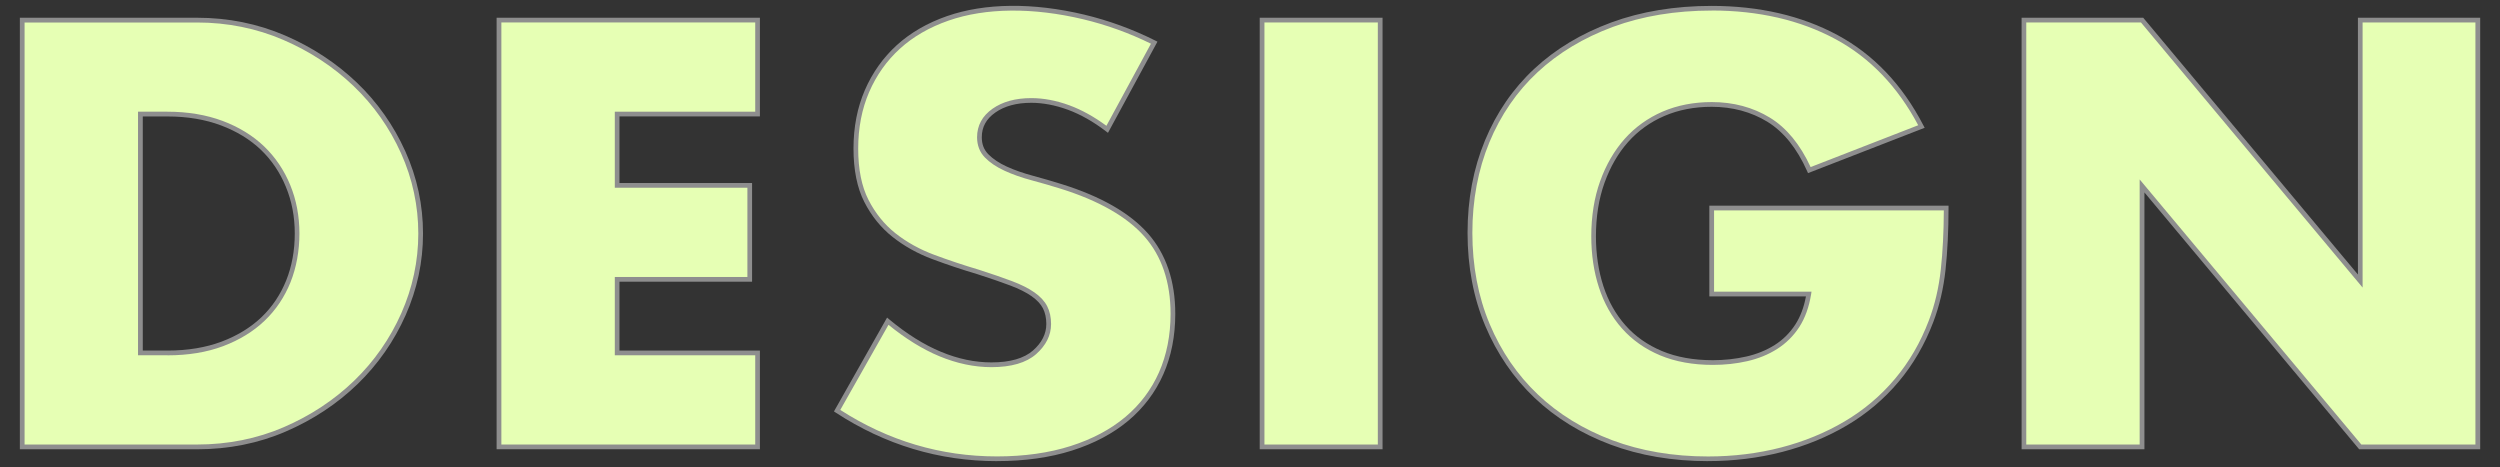
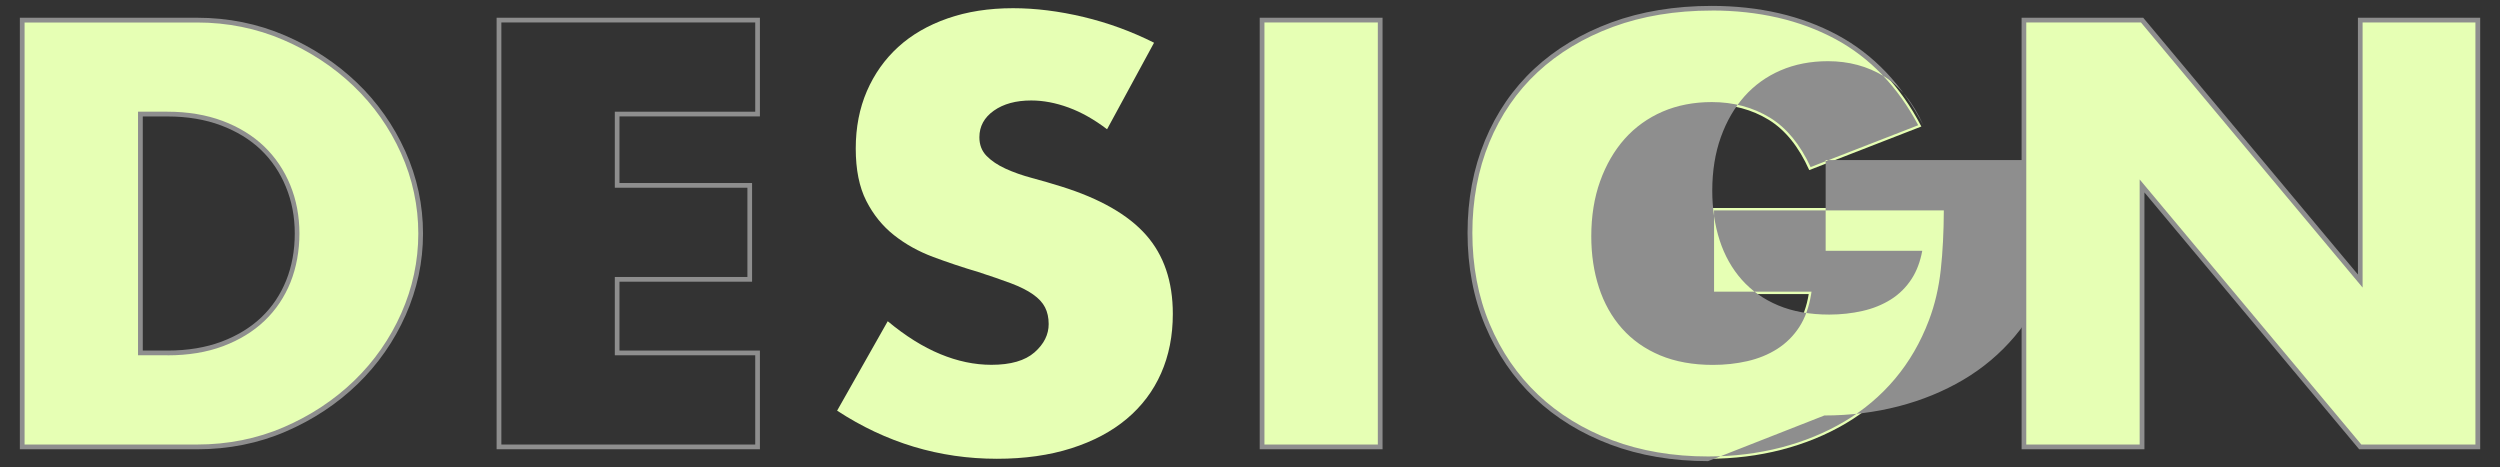
<svg xmlns="http://www.w3.org/2000/svg" xmlns:xlink="http://www.w3.org/1999/xlink" id="_レイヤー_2" viewBox="0 0 530 99">
  <rect x="0" y="0" width="530" height="99" fill="#333333" stroke="none" />
  <defs>
    <style>.cls-1{fill:#8e8e8e;}.cls-2{fill:#e6ffb4;}.cls-3{fill:#ff178a;opacity:0;}</style>
    <symbol id="h_design" viewBox="0 0 530 99">
      <rect class="cls-3" width="530" height="99" />
      <path class="cls-2" d="M4.71,4.26h37.06c6.56,0,12.71,1.24,18.46,3.72,5.75,2.48,10.78,5.78,15.08,9.9,4.3,4.12,7.69,8.92,10.16,14.4,2.47,5.48,3.71,11.22,3.71,17.22s-1.21,11.62-3.64,17.1c-2.43,5.48-5.79,10.3-10.09,14.46-4.3,4.16-9.33,7.48-15.08,9.96-5.75,2.48-11.95,3.72-18.59,3.72H4.71V4.26ZM29.76,74.82h5.75c4.34,0,8.22-.64,11.63-1.92,3.41-1.28,6.28-3.04,8.62-5.28,2.34-2.24,4.13-4.9,5.37-7.98,1.23-3.08,1.85-6.46,1.85-10.14s-.64-6.96-1.92-10.08c-1.28-3.12-3.09-5.8-5.43-8.04-2.34-2.24-5.22-4-8.62-5.28-3.41-1.28-7.24-1.92-11.5-1.92h-5.75v50.64Z" />
      <path class="cls-1" d="M41.77,95.24H4.21V3.76h37.56c6.6,0,12.87,1.27,18.66,3.76,5.78,2.49,10.9,5.86,15.23,10,4.33,4.15,7.78,9.04,10.27,14.56,2.49,5.52,3.75,11.38,3.75,17.43s-1.24,11.79-3.68,17.3c-2.44,5.51-5.88,10.43-10.2,14.62-4.33,4.19-9.45,7.57-15.23,10.06-5.78,2.5-12.11,3.76-18.79,3.76ZM5.21,94.24h36.56c6.55,0,12.74-1.24,18.39-3.68,5.66-2.44,10.69-5.76,14.93-9.86,4.24-4.1,7.6-8.91,9.99-14.3,2.39-5.39,3.6-11.07,3.6-16.9s-1.23-11.62-3.66-17.01c-2.43-5.4-5.82-10.19-10.05-14.24-4.24-4.06-9.26-7.36-14.93-9.8-5.66-2.44-11.81-3.68-18.27-3.68H5.21v89.48ZM35.51,75.32h-6.25V23.68h6.25c4.3,0,8.22.66,11.68,1.95,3.45,1.3,6.41,3.11,8.79,5.39,2.38,2.28,4.25,5.04,5.55,8.21,1.3,3.16,1.95,6.62,1.95,10.27s-.64,7.2-1.89,10.33c-1.26,3.13-3.1,5.88-5.49,8.16-2.38,2.28-5.34,4.09-8.79,5.39-3.45,1.3-7.42,1.95-11.8,1.95ZM30.26,74.32h5.25c4.26,0,8.12-.64,11.45-1.89,3.33-1.25,6.17-2.99,8.46-5.17,2.28-2.18,4.04-4.8,5.25-7.8,1.21-3.01,1.82-6.36,1.82-9.95s-.63-6.85-1.88-9.89c-1.24-3.04-3.03-5.69-5.31-7.87-2.28-2.18-5.13-3.92-8.46-5.17-3.34-1.25-7.15-1.89-11.32-1.89h-5.25v49.64Z" />
-       <path class="cls-2" d="M160.6,24.18h-29.77v15.12h28.11v19.92h-28.11v15.6h29.77v19.92h-54.82V4.26h54.82v19.92Z" />
      <path class="cls-1" d="M161.1,95.24h-55.82V3.76h55.82v20.92h-29.77v14.12h28.11v20.92h-28.11v14.6h29.77v20.92ZM106.29,94.24h53.82v-18.92h-29.77v-16.6h28.11v-18.92h-28.11v-16.12h29.77V4.76h-53.82v89.48Z" />
      <path class="cls-2" d="M234.72,27.42c-2.73-2.08-5.45-3.62-8.18-4.62-2.73-1-5.37-1.5-7.92-1.5-3.24,0-5.88.72-7.92,2.16-2.04,1.44-3.07,3.32-3.07,5.64,0,1.6.51,2.92,1.53,3.96,1.02,1.04,2.36,1.94,4.02,2.7,1.66.76,3.53,1.42,5.62,1.98,2.09.56,4.15,1.16,6.2,1.8,8.18,2.56,14.16,5.98,17.95,10.26,3.79,4.28,5.69,9.86,5.69,16.74,0,4.64-.83,8.84-2.49,12.6-1.66,3.76-4.09,6.98-7.28,9.66-3.19,2.68-7.11,4.76-11.76,6.24-4.64,1.48-9.9,2.22-15.78,2.22-12.18,0-23.47-3.4-33.86-10.2l10.73-18.96c3.75,3.12,7.45,5.44,11.12,6.96,3.66,1.52,7.28,2.28,10.86,2.28,4.09,0,7.13-.88,9.14-2.64,2-1.76,3-3.76,3-6,0-1.36-.26-2.54-.77-3.54-.51-1-1.36-1.92-2.56-2.76-1.19-.84-2.75-1.62-4.66-2.34-1.92-.72-4.24-1.52-6.96-2.4-3.24-.96-6.41-2.02-9.52-3.18-3.11-1.16-5.88-2.7-8.31-4.62s-4.39-4.34-5.88-7.26c-1.49-2.92-2.24-6.62-2.24-11.1s.79-8.54,2.36-12.18c1.58-3.64,3.79-6.76,6.64-9.36,2.85-2.6,6.35-4.62,10.48-6.06,4.13-1.44,8.75-2.16,13.86-2.16,4.77,0,9.75.62,14.95,1.86,5.2,1.24,10.18,3.06,14.95,5.46l-9.97,18.36Z" />
-       <path class="cls-1" d="M211.33,97.76c-12.23,0-23.71-3.46-34.14-10.28l-.39-.26,11.26-19.89.46.38c3.7,3.08,7.39,5.39,10.99,6.88,3.58,1.49,7.17,2.24,10.67,2.24,3.94,0,6.91-.85,8.81-2.52,1.88-1.65,2.83-3.55,2.83-5.62,0-1.27-.24-2.39-.71-3.31-.47-.92-1.28-1.79-2.4-2.58-1.15-.81-2.69-1.58-4.55-2.28-1.87-.7-4.21-1.51-6.94-2.39-3.22-.95-6.43-2.03-9.54-3.19-3.14-1.17-5.98-2.75-8.44-4.7-2.48-1.96-4.5-4.46-6.01-7.43-1.52-2.98-2.29-6.79-2.29-11.33s.81-8.69,2.41-12.38c1.6-3.69,3.87-6.89,6.77-9.53,2.89-2.63,6.48-4.71,10.65-6.16,8.04-2.8,18.27-2.89,29.09-.31,5.21,1.25,10.28,3.1,15.06,5.5l.46.23-10.49,19.33-.46-.35c-2.67-2.04-5.38-3.57-8.05-4.55-2.66-.97-5.27-1.47-7.75-1.47-3.12,0-5.69.7-7.63,2.07-1.92,1.35-2.86,3.06-2.86,5.23,0,1.48.45,2.66,1.39,3.61.97.99,2.28,1.87,3.88,2.6,1.63.75,3.5,1.4,5.54,1.95,2.08.56,4.18,1.17,6.22,1.81,8.23,2.58,14.34,6.08,18.18,10.41,3.86,4.36,5.81,10.1,5.81,17.07,0,4.69-.85,9-2.53,12.8-1.68,3.81-4.18,7.12-7.42,9.84-3.23,2.71-7.24,4.84-11.93,6.33-4.67,1.49-10.03,2.24-15.93,2.24ZM178.14,86.9c10.16,6.55,21.32,9.86,33.2,9.86,5.8,0,11.05-.74,15.63-2.2,4.56-1.45,8.46-3.52,11.59-6.15,3.12-2.62,5.53-5.81,7.15-9.48,1.63-3.68,2.45-7.85,2.45-12.4,0-6.72-1.87-12.24-5.56-16.41-3.71-4.19-9.68-7.59-17.73-10.11-2.03-.63-4.11-1.24-6.18-1.79-2.1-.56-4.02-1.24-5.7-2.01-1.71-.78-3.11-1.72-4.17-2.8-1.11-1.13-1.68-2.58-1.68-4.31,0-2.48,1.1-4.52,3.28-6.05,2.12-1.49,4.88-2.25,8.21-2.25,2.6,0,5.32.51,8.09,1.53,2.6.96,5.24,2.42,7.84,4.34l9.44-17.4c-4.58-2.26-9.41-4-14.38-5.19-10.63-2.53-20.68-2.45-28.53.29-4.05,1.41-7.51,3.41-10.31,5.96-2.79,2.54-4.98,5.63-6.52,9.19-1.54,3.56-2.32,7.59-2.32,11.98s.73,8.04,2.18,10.87c1.45,2.84,3.38,5.23,5.74,7.1,2.38,1.88,5.13,3.41,8.17,4.54,3.09,1.15,6.28,2.22,9.49,3.17,2.76.89,5.11,1.7,7,2.41,1.95.73,3.55,1.54,4.78,2.4,1.25.88,2.17,1.87,2.71,2.94.55,1.07.82,2.34.82,3.77,0,2.38-1.07,4.52-3.17,6.38-2.09,1.83-5.27,2.76-9.47,2.76-3.63,0-7.35-.78-11.05-2.32-3.54-1.47-7.16-3.71-10.78-6.66l-10.21,18.03Z" />
      <path class="cls-2" d="M292.6,4.26v90.48h-25.04V4.26h25.04Z" />
      <path class="cls-1" d="M293.1,95.24h-26.04V3.76h26.04v91.48ZM268.06,94.24h24.04V4.76h-24.04v89.48Z" />
      <path class="cls-2" d="M362.88,44.1h49.71c0,4.8-.21,9.16-.64,13.08-.43,3.92-1.28,7.56-2.56,10.92-1.79,4.72-4.22,8.9-7.28,12.54-3.07,3.64-6.67,6.68-10.8,9.12-4.13,2.44-8.67,4.3-13.61,5.58-4.94,1.28-10.14,1.92-15.59,1.92-7.5,0-14.33-1.16-20.51-3.48-6.18-2.32-11.48-5.58-15.91-9.78-4.43-4.2-7.88-9.24-10.35-15.12-2.47-5.88-3.71-12.38-3.71-19.5s1.21-13.5,3.64-19.38c2.43-5.88,5.88-10.9,10.35-15.06,4.47-4.16,9.86-7.4,16.16-9.72,6.3-2.32,13.33-3.48,21.08-3.48,10.05,0,18.87,2.04,26.45,6.12,7.58,4.08,13.59,10.4,18.02,18.96l-23.77,9.24c-2.22-4.96-5.09-8.52-8.62-10.68-3.54-2.16-7.56-3.24-12.08-3.24-3.75,0-7.16.66-10.22,1.98-3.07,1.32-5.69,3.2-7.86,5.64-2.17,2.44-3.88,5.38-5.11,8.82-1.24,3.44-1.85,7.28-1.85,11.52,0,3.84.53,7.4,1.6,10.68,1.06,3.28,2.66,6.12,4.79,8.52,2.13,2.4,4.77,4.26,7.92,5.58,3.15,1.32,6.81,1.98,10.99,1.98,2.47,0,4.86-.26,7.16-.78,2.3-.52,4.36-1.36,6.2-2.52,1.83-1.16,3.34-2.66,4.54-4.5,1.19-1.84,2-4.08,2.43-6.72h-20.57v-18.24Z" />
-       <path class="cls-1" d="M362.11,97.76c-7.52,0-14.48-1.18-20.69-3.51-6.21-2.33-11.62-5.66-16.08-9.89-4.46-4.23-7.98-9.37-10.47-15.29-2.49-5.91-3.75-12.54-3.75-19.69s1.24-13.66,3.68-19.57c2.44-5.92,5.97-11.04,10.47-15.23,4.5-4.19,10-7.49,16.33-9.82,6.33-2.33,13.48-3.51,21.26-3.51,10.09,0,19.07,2.08,26.69,6.18,7.64,4.11,13.77,10.56,18.22,19.17l.26.49-24.73,9.61-.19-.43c-2.16-4.84-5-8.36-8.43-10.46-3.44-2.1-7.42-3.17-11.81-3.17-3.66,0-7.03.65-10.02,1.94-2.98,1.28-5.57,3.14-7.68,5.51-2.12,2.38-3.81,5.3-5.01,8.66-1.21,3.37-1.82,7.19-1.82,11.35,0,3.77.53,7.32,1.57,10.53,1.04,3.2,2.62,6.01,4.69,8.34,2.07,2.33,4.67,4.17,7.74,5.45,3.08,1.29,6.71,1.94,10.8,1.94,2.43,0,4.8-.26,7.05-.77,2.23-.5,4.26-1.33,6.04-2.45,1.76-1.11,3.23-2.58,4.38-4.35,1.06-1.64,1.82-3.63,2.25-5.95h-20.48v-19.24h50.71v.5c0,4.79-.22,9.21-.64,13.13-.43,3.95-1.3,7.66-2.59,11.04-1.8,4.75-4.28,9.02-7.37,12.68-3.09,3.67-6.76,6.77-10.93,9.23-4.15,2.45-8.78,4.35-13.74,5.63-4.96,1.28-10.25,1.94-15.71,1.94ZM362.88,2.24c-7.66,0-14.69,1.16-20.91,3.45-6.21,2.29-11.59,5.52-16,9.62-4.4,4.09-7.84,9.1-10.23,14.88-2.39,5.79-3.6,12.25-3.6,19.19s1.23,13.52,3.67,19.31c2.43,5.79,5.87,10.82,10.23,14.95,4.36,4.14,9.66,7.39,15.74,9.68,6.09,2.29,12.93,3.45,20.33,3.45,5.38,0,10.58-.64,15.46-1.9,4.87-1.26,9.41-3.12,13.48-5.53,4.07-2.4,7.66-5.43,10.67-9.01,3.02-3.58,5.44-7.75,7.2-12.4,1.26-3.3,2.11-6.93,2.53-10.8.41-3.75.62-7.96.64-12.53h-48.71v17.24h20.66l-.09.58c-.44,2.7-1.28,5.02-2.5,6.91-1.23,1.89-2.81,3.46-4.69,4.65-1.87,1.19-4.01,2.06-6.35,2.59-2.32.53-4.76.79-7.27.79-4.22,0-7.98-.68-11.18-2.02-3.21-1.34-5.94-3.27-8.1-5.71-2.17-2.44-3.81-5.37-4.89-8.7-1.08-3.31-1.62-6.95-1.62-10.83,0-4.28.63-8.21,1.88-11.69,1.25-3.48,3-6.5,5.21-8.98,2.21-2.48,4.92-4.42,8.03-5.77,3.12-1.34,6.62-2.02,10.42-2.02,4.59,0,8.74,1.11,12.34,3.31,3.5,2.14,6.4,5.66,8.62,10.47l22.81-8.87c-4.34-8.18-10.24-14.32-17.55-18.26-7.47-4.02-16.29-6.06-26.21-6.06Z" />
+       <path class="cls-1" d="M362.11,97.76c-7.52,0-14.48-1.18-20.69-3.51-6.21-2.33-11.62-5.66-16.08-9.89-4.46-4.23-7.98-9.37-10.47-15.29-2.49-5.91-3.75-12.54-3.75-19.69s1.24-13.66,3.68-19.57c2.44-5.92,5.97-11.04,10.47-15.23,4.5-4.19,10-7.49,16.33-9.82,6.33-2.33,13.48-3.51,21.26-3.51,10.09,0,19.07,2.08,26.69,6.18,7.64,4.11,13.77,10.56,18.22,19.17c-2.16-4.84-5-8.36-8.43-10.46-3.44-2.1-7.42-3.17-11.81-3.17-3.66,0-7.03.65-10.02,1.94-2.98,1.28-5.57,3.14-7.68,5.51-2.12,2.38-3.81,5.3-5.01,8.66-1.21,3.37-1.82,7.19-1.82,11.35,0,3.77.53,7.32,1.57,10.53,1.04,3.2,2.62,6.01,4.69,8.34,2.07,2.33,4.67,4.17,7.74,5.45,3.08,1.29,6.71,1.94,10.8,1.94,2.43,0,4.8-.26,7.05-.77,2.23-.5,4.26-1.33,6.04-2.45,1.76-1.11,3.23-2.58,4.38-4.35,1.06-1.64,1.82-3.63,2.25-5.95h-20.48v-19.24h50.71v.5c0,4.79-.22,9.21-.64,13.13-.43,3.95-1.3,7.66-2.59,11.04-1.8,4.75-4.28,9.02-7.37,12.68-3.09,3.67-6.76,6.77-10.93,9.23-4.15,2.45-8.78,4.35-13.74,5.63-4.96,1.28-10.25,1.94-15.71,1.94ZM362.88,2.24c-7.66,0-14.69,1.16-20.91,3.45-6.21,2.29-11.59,5.52-16,9.62-4.4,4.09-7.84,9.1-10.23,14.88-2.39,5.79-3.6,12.25-3.6,19.19s1.23,13.52,3.67,19.31c2.43,5.79,5.87,10.82,10.23,14.95,4.36,4.14,9.66,7.39,15.74,9.68,6.09,2.29,12.93,3.45,20.33,3.45,5.38,0,10.58-.64,15.46-1.9,4.87-1.26,9.41-3.12,13.48-5.53,4.07-2.4,7.66-5.43,10.67-9.01,3.02-3.58,5.44-7.75,7.2-12.4,1.26-3.3,2.11-6.93,2.53-10.8.41-3.75.62-7.96.64-12.53h-48.71v17.24h20.66l-.09.58c-.44,2.7-1.28,5.02-2.5,6.91-1.23,1.89-2.81,3.46-4.69,4.65-1.87,1.19-4.01,2.06-6.35,2.59-2.32.53-4.76.79-7.27.79-4.22,0-7.98-.68-11.18-2.02-3.21-1.34-5.94-3.27-8.1-5.71-2.17-2.44-3.81-5.37-4.89-8.7-1.08-3.31-1.62-6.95-1.62-10.83,0-4.28.63-8.21,1.88-11.69,1.25-3.48,3-6.5,5.21-8.98,2.21-2.48,4.92-4.42,8.03-5.77,3.12-1.34,6.62-2.02,10.42-2.02,4.59,0,8.74,1.11,12.34,3.31,3.5,2.14,6.4,5.66,8.62,10.47l22.81-8.87c-4.34-8.18-10.24-14.32-17.55-18.26-7.47-4.02-16.29-6.06-26.21-6.06Z" />
      <path class="cls-2" d="M429.07,94.74V4.26h25.04l46.26,55.32V4.26h24.92v90.48h-24.92l-46.26-55.32v55.32h-25.04Z" />
      <path class="cls-1" d="M525.79,95.24h-25.65l-45.52-54.44v54.44h-26.04V3.76h25.78l45.52,54.44V3.76h25.92v91.48ZM500.61,94.24h24.18V4.76h-23.92v56.2l-46.99-56.2h-24.31v89.48h24.04v-56.2l46.99,56.2Z" />
    </symbol>
  </defs>
  <g id="obj">
    <use width="530" height="99" xlink:href="#h_design" />
  </g>
</svg>